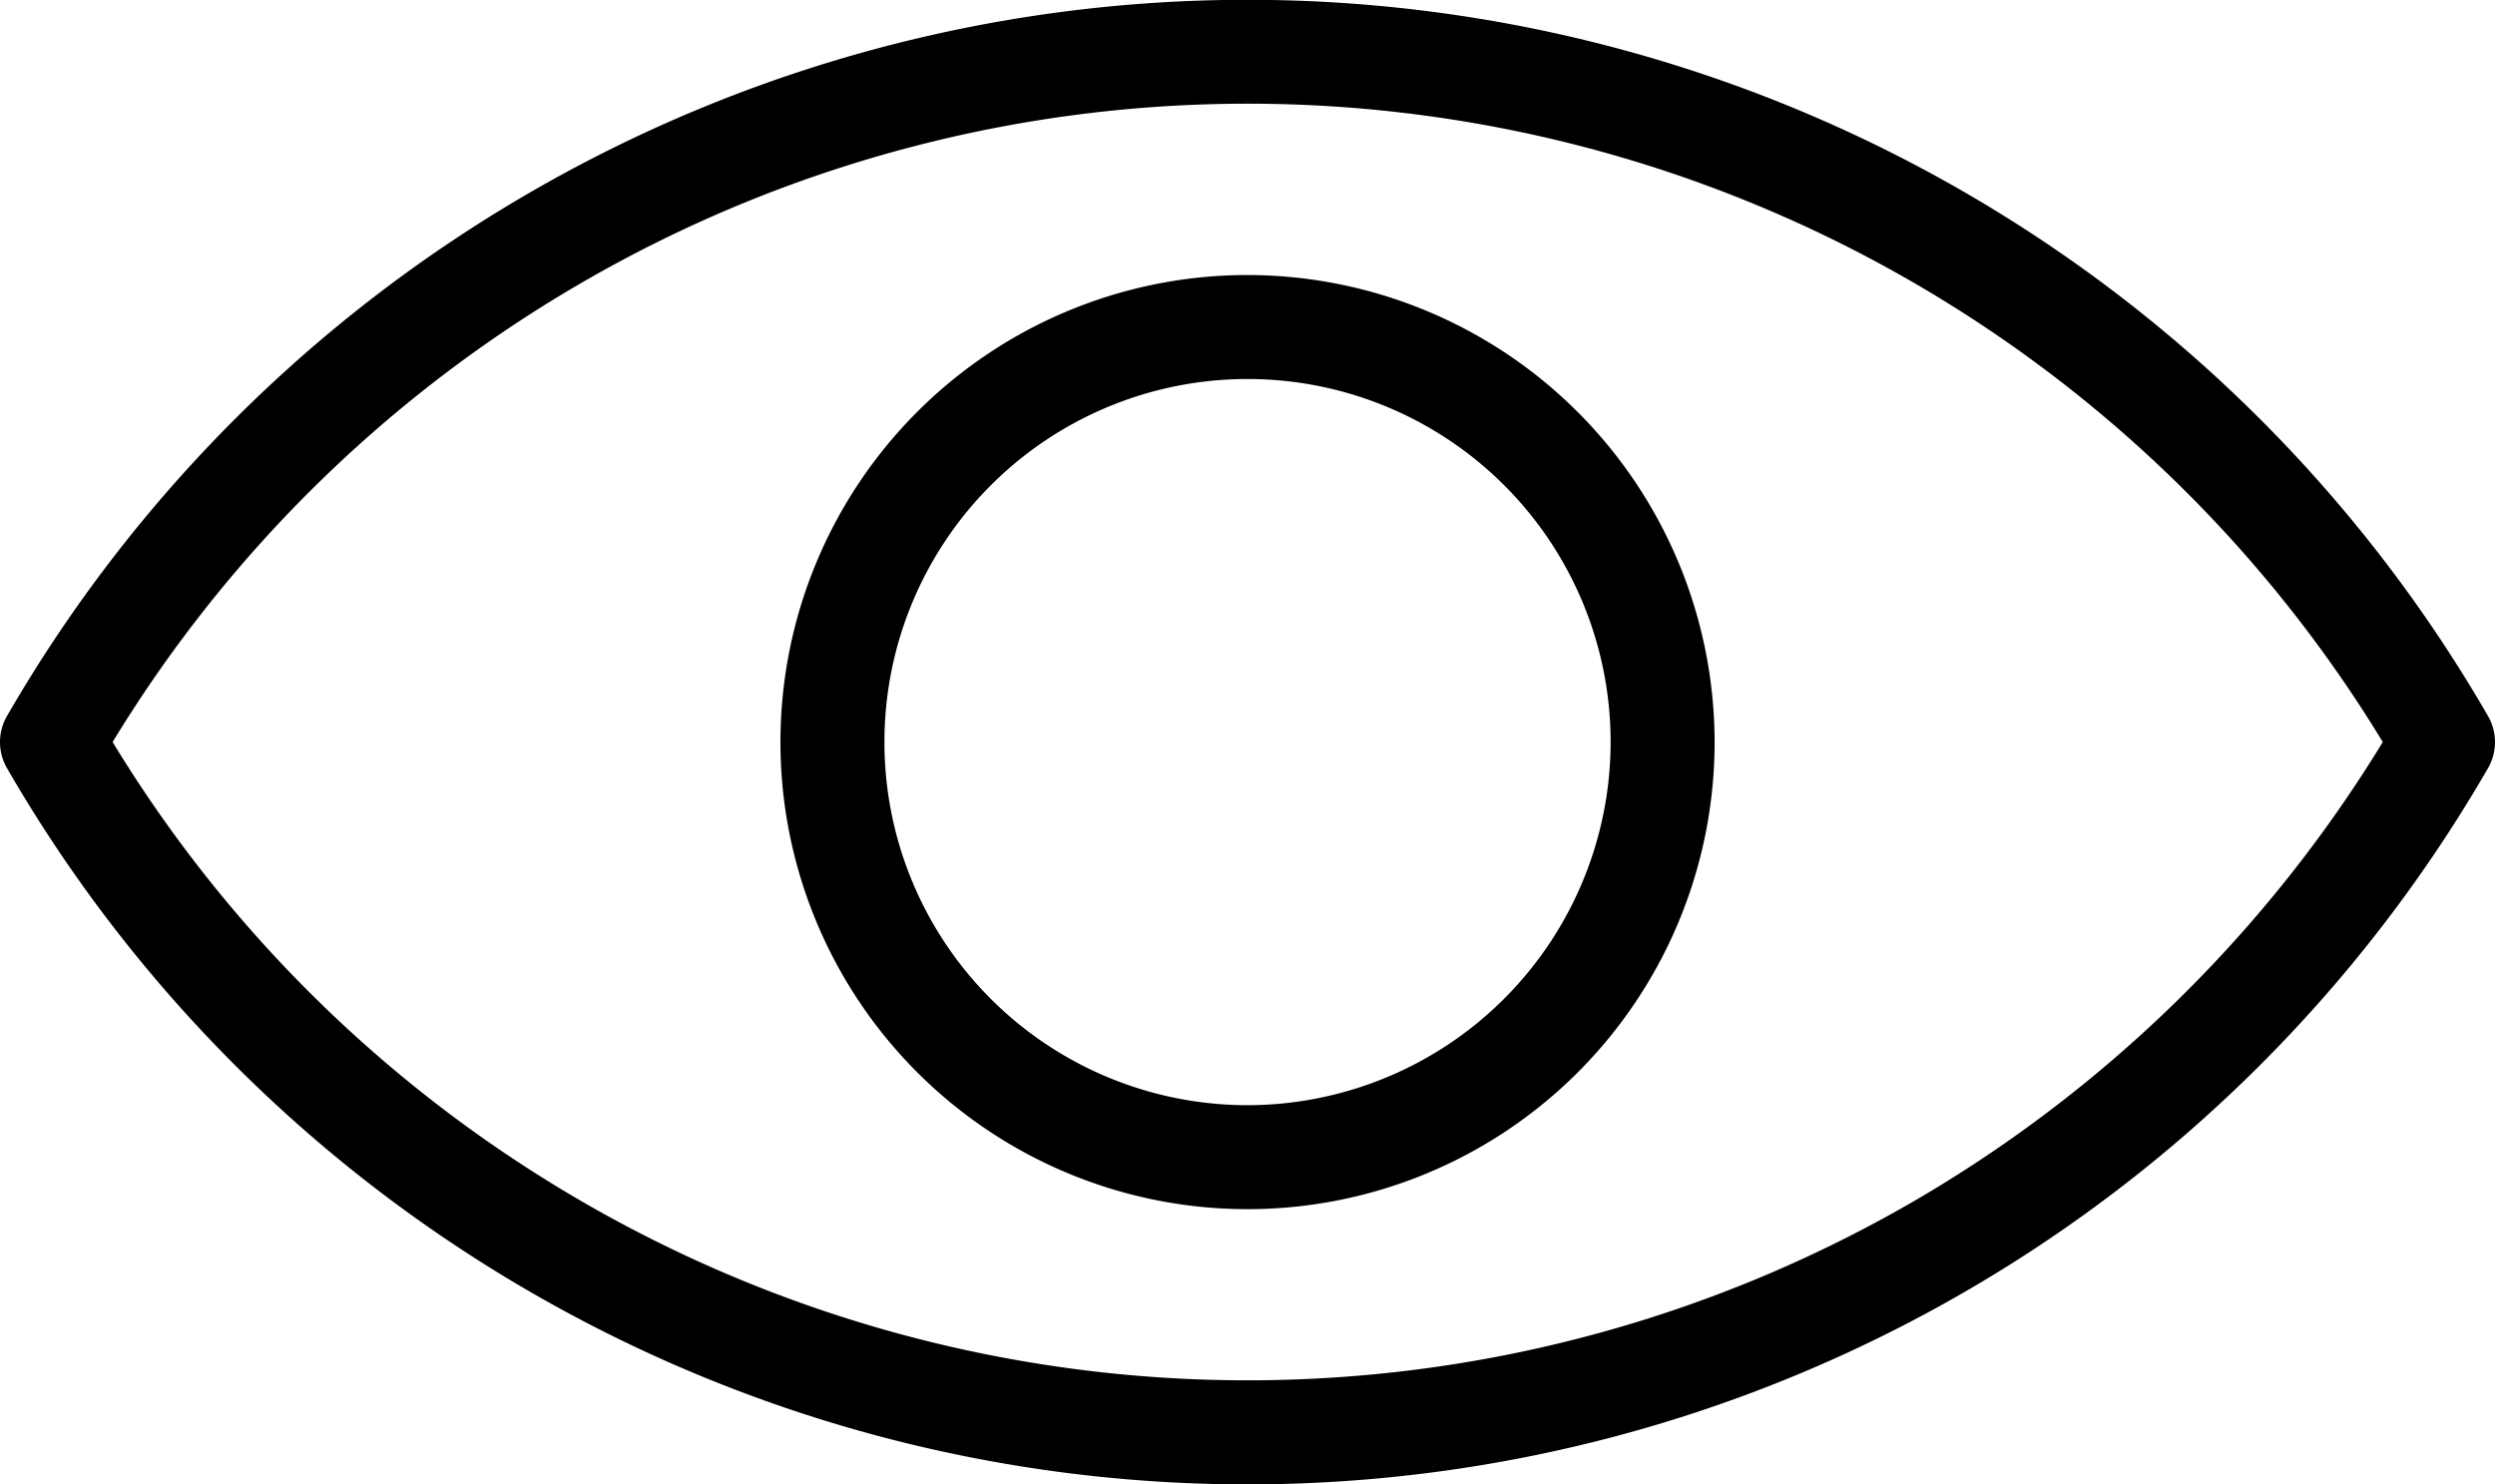
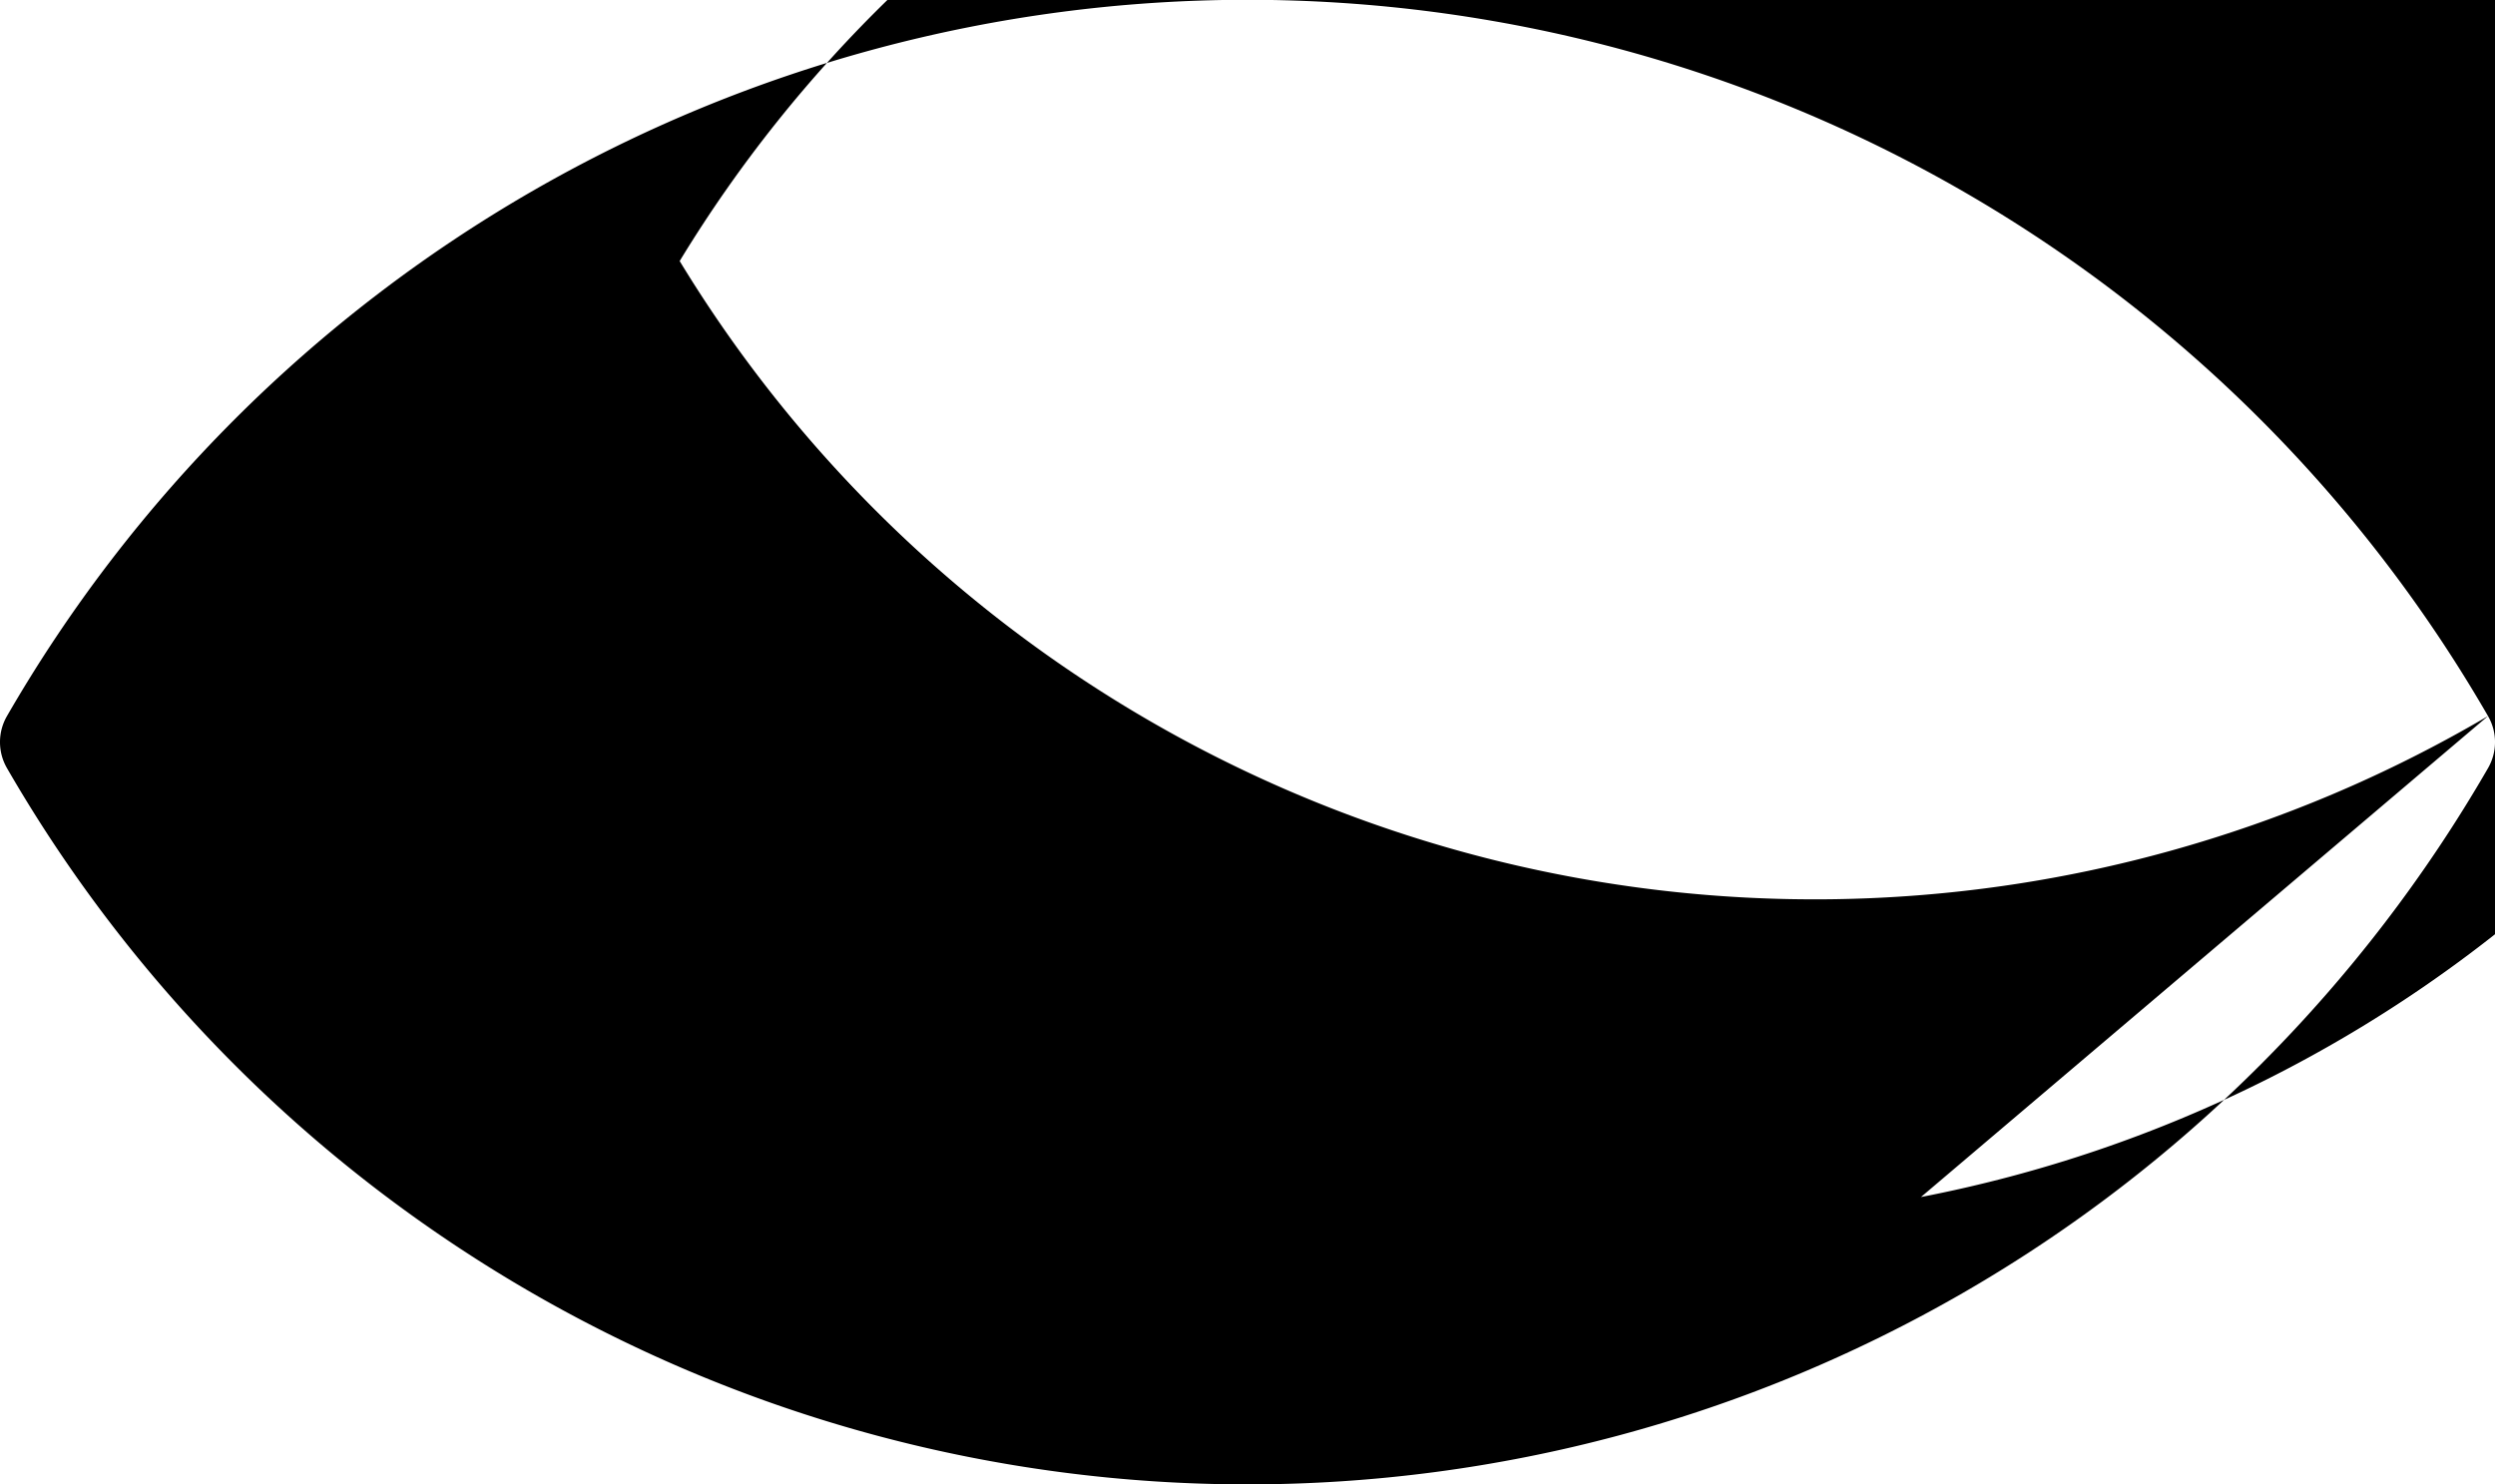
<svg xmlns="http://www.w3.org/2000/svg" width="43.599" height="25.935" viewBox="0 0 43.599 25.935">
  <title>Icono Visible</title>
  <g data-name="Grupo 762" transform="translate(0 0)">
    <g data-name="Grupo 761" transform="translate(0 0)">
-       <path data-name="Trazado 872" d="M43.479,108.252a25.03,25.03,0,0,0-43.355,0,.909.909,0,0,0,0,.91,25.03,25.03,0,0,0,43.355,0A.909.909,0,0,0,43.479,108.252Zm-9.909,8.405a23.212,23.212,0,0,1-31.6-7.951,23.212,23.212,0,0,1,39.67,0A23.352,23.352,0,0,1,33.57,116.657Z" transform="translate(-0.002 -95.739)" />
+       <path data-name="Trazado 872" d="M43.479,108.252a25.03,25.03,0,0,0-43.355,0,.909.909,0,0,0,0,.91,25.03,25.03,0,0,0,43.355,0A.909.909,0,0,0,43.479,108.252Za23.212,23.212,0,0,1-31.6-7.951,23.212,23.212,0,0,1,39.67,0A23.352,23.352,0,0,1,33.57,116.657Z" transform="translate(-0.002 -95.739)" />
    </g>
  </g>
  <g data-name="Grupo 764" transform="translate(13.638 4.806)">
    <g data-name="Grupo 763" transform="translate(0 0)">
-       <path data-name="Trazado 873" d="M155.995,147.832a8.162,8.162,0,1,0,8.162,8.162A8.171,8.171,0,0,0,155.995,147.832Zm0,14.507a6.345,6.345,0,1,1,6.345-6.345A6.353,6.353,0,0,1,155.995,162.339Z" transform="translate(-147.833 -147.832)" />
-     </g>
+       </g>
  </g>
</svg>